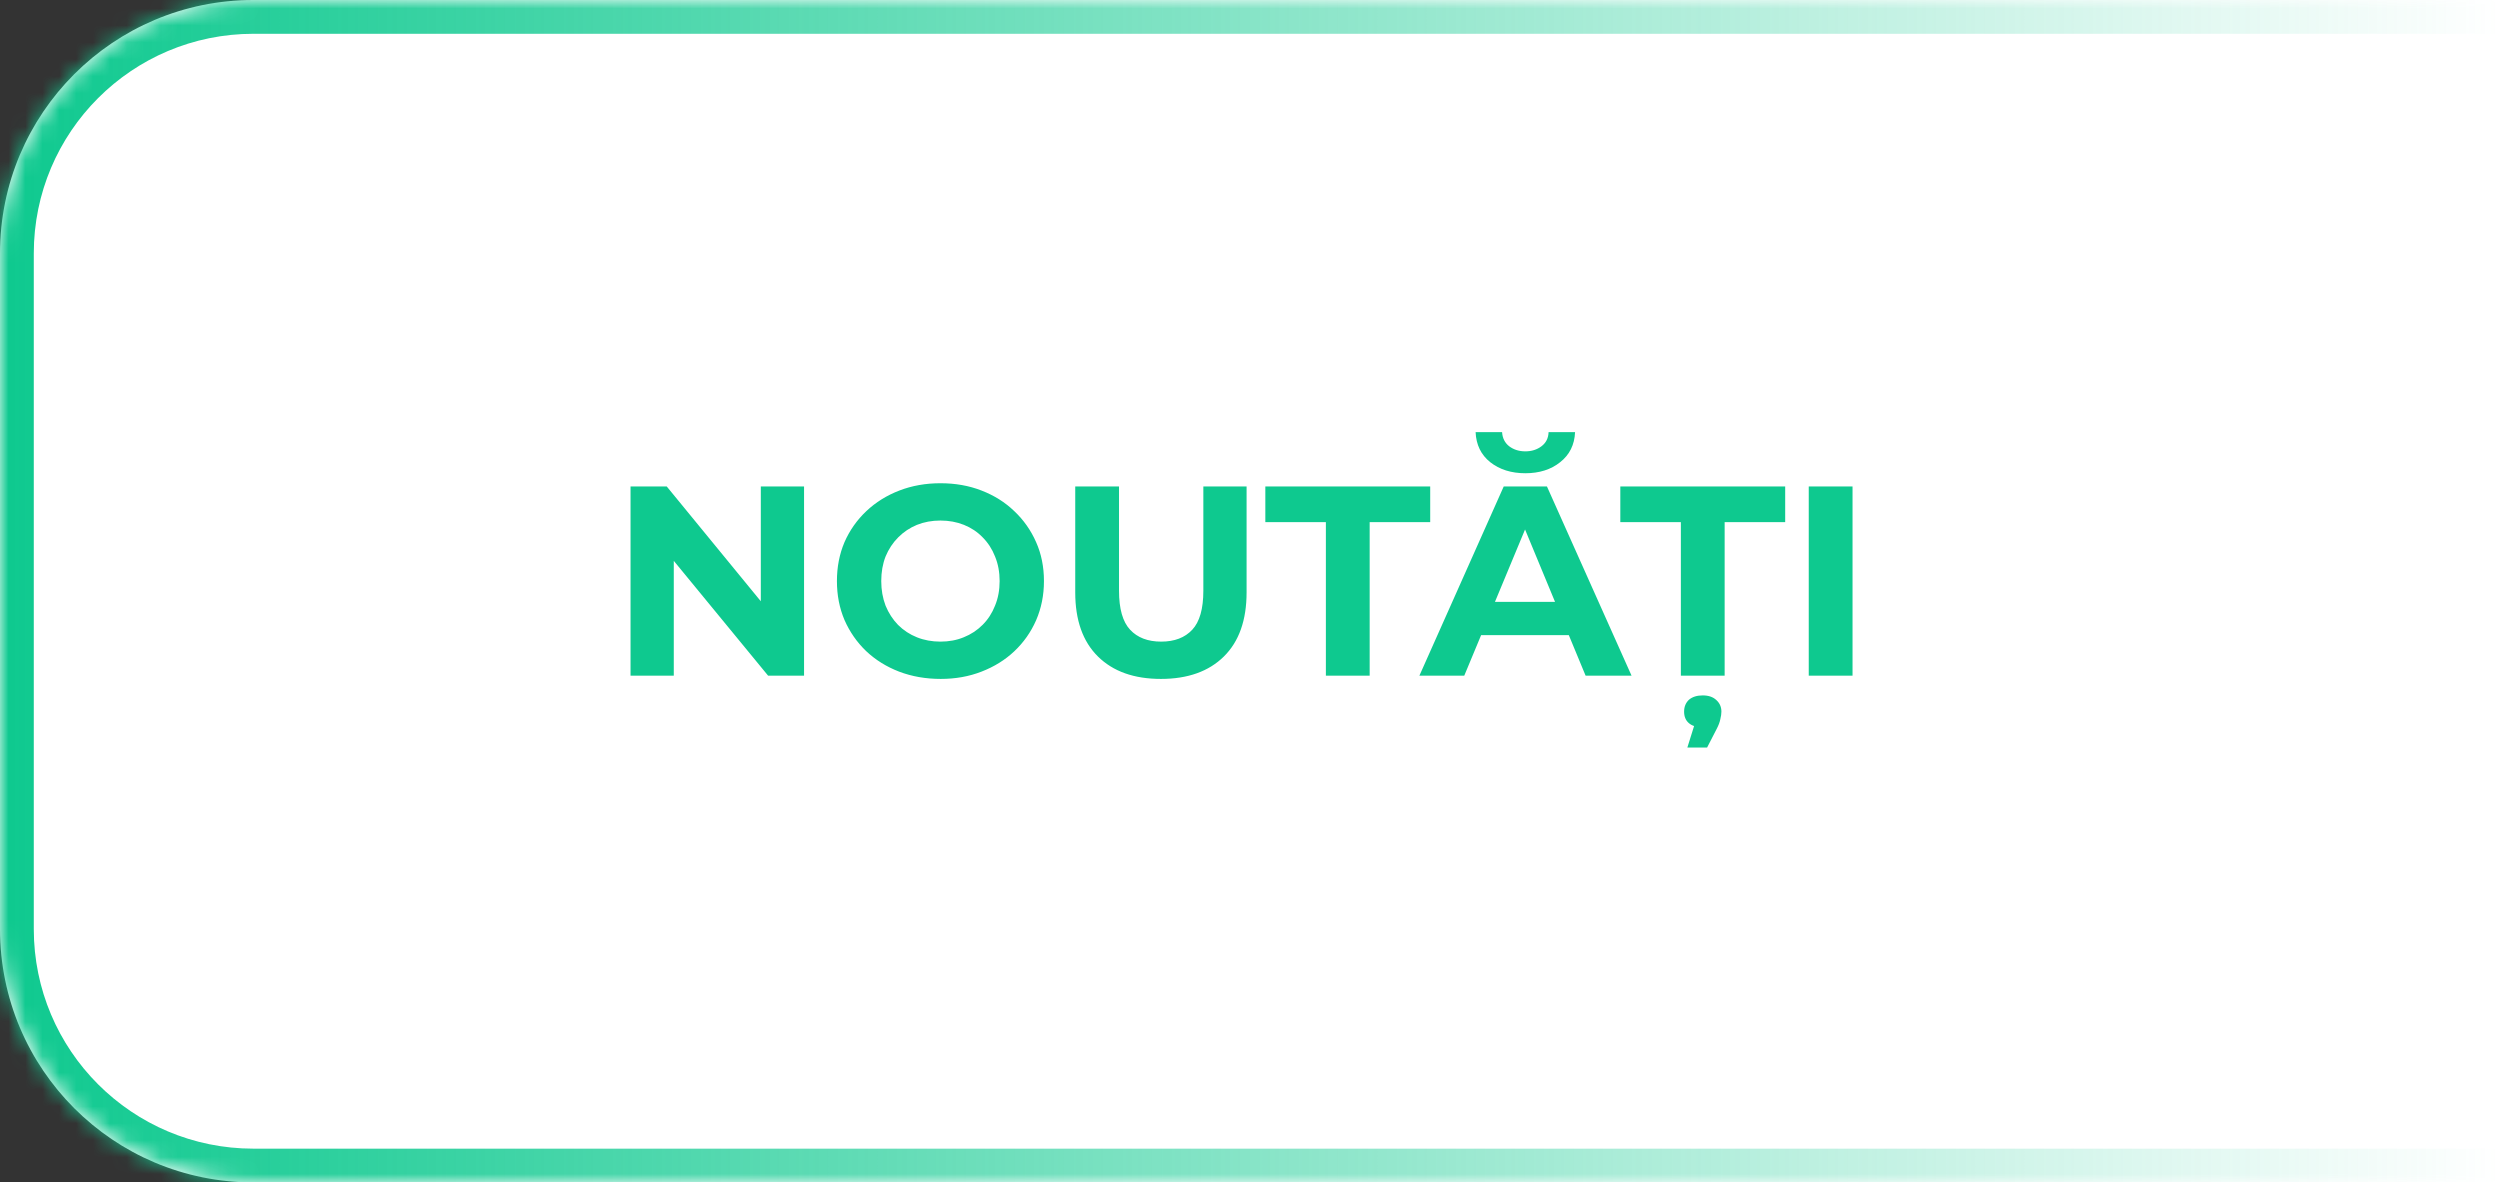
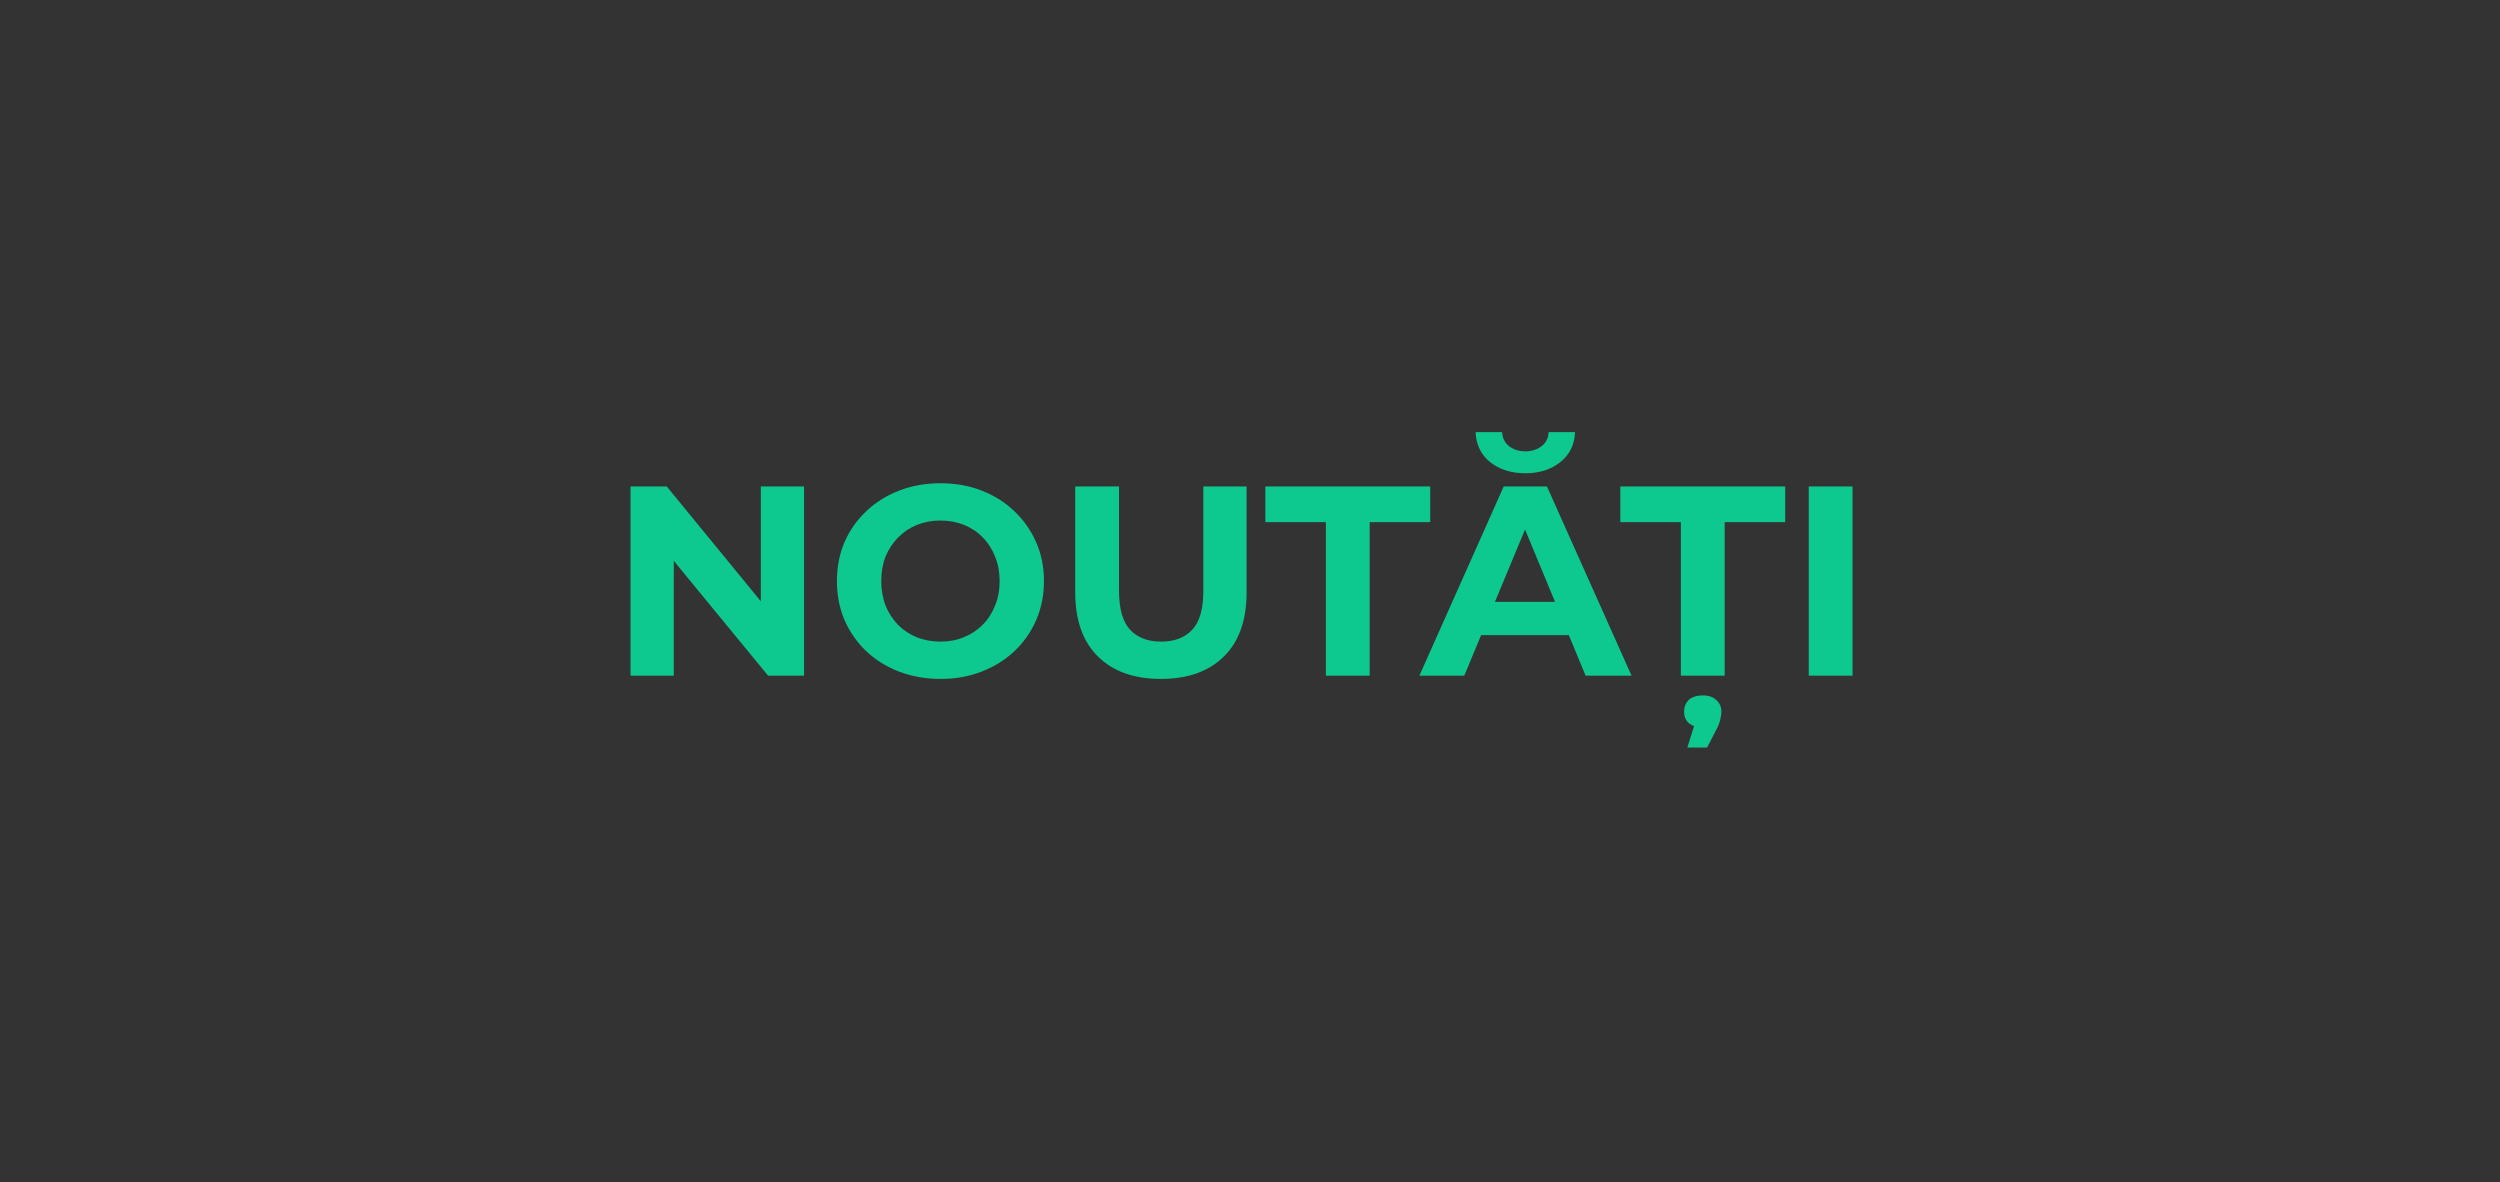
<svg xmlns="http://www.w3.org/2000/svg" width="148" height="70" viewBox="0 0 148 70" fill="none">
  <rect x="0" y="0" width="148" height="70" fill="#333333" stroke="none" />
  <mask id="path-1-inside-1_10_512" fill="white">
-     <path d="M0 15C0 6.716 6.716 0 15 0H148V70H15C6.716 70 0 63.284 0 55V15Z" />
-   </mask>
-   <path d="M0 15C0 6.716 6.716 0 15 0H148V70H15C6.716 70 0 63.284 0 55V15Z" fill="white" />
+     </mask>
  <path d="M-2 15C-2 5.611 5.611 -2 15 -2H148V2H15C7.82 2 2 7.82 2 15H-2ZM148 72H15C5.611 72 -2 64.389 -2 55H2C2 62.18 7.82 68 15 68H148V72ZM15 72C5.611 72 -2 64.389 -2 55V15C-2 5.611 5.611 -2 15 -2V2C7.82 2 2 7.82 2 15V55C2 62.18 7.82 68 15 68V72ZM148 0V70V0Z" fill="url(#paint0_linear_10_512)" mask="url(#path-1-inside-1_10_512)" />
  <path d="M37.328 40V28.8H39.472L46.08 36.864H45.04V28.8H47.6V40H45.472L38.848 31.936H39.888V40H37.328ZM55.69 40.192C54.804 40.192 53.983 40.048 53.226 39.76C52.479 39.472 51.828 39.067 51.274 38.544C50.73 38.021 50.303 37.408 49.994 36.704C49.695 36 49.546 35.232 49.546 34.4C49.546 33.568 49.695 32.8 49.994 32.096C50.303 31.392 50.735 30.779 51.29 30.256C51.844 29.733 52.495 29.328 53.242 29.04C53.989 28.752 54.799 28.608 55.674 28.608C56.559 28.608 57.37 28.752 58.106 29.04C58.852 29.328 59.498 29.733 60.042 30.256C60.596 30.779 61.029 31.392 61.338 32.096C61.647 32.789 61.802 33.557 61.802 34.4C61.802 35.232 61.647 36.005 61.338 36.72C61.029 37.424 60.596 38.037 60.042 38.56C59.498 39.072 58.852 39.472 58.106 39.76C57.37 40.048 56.565 40.192 55.69 40.192ZM55.674 37.984C56.175 37.984 56.634 37.899 57.05 37.728C57.477 37.557 57.85 37.312 58.17 36.992C58.49 36.672 58.735 36.293 58.906 35.856C59.087 35.419 59.178 34.933 59.178 34.4C59.178 33.867 59.087 33.381 58.906 32.944C58.735 32.507 58.49 32.128 58.17 31.808C57.861 31.488 57.492 31.243 57.066 31.072C56.639 30.901 56.175 30.816 55.674 30.816C55.172 30.816 54.709 30.901 54.282 31.072C53.866 31.243 53.498 31.488 53.178 31.808C52.858 32.128 52.607 32.507 52.426 32.944C52.255 33.381 52.17 33.867 52.17 34.4C52.17 34.923 52.255 35.408 52.426 35.856C52.607 36.293 52.852 36.672 53.162 36.992C53.482 37.312 53.855 37.557 54.282 37.728C54.709 37.899 55.172 37.984 55.674 37.984ZM68.726 40.192C67.136 40.192 65.894 39.749 64.998 38.864C64.102 37.979 63.654 36.715 63.654 35.072V28.8H66.246V34.976C66.246 36.043 66.465 36.811 66.902 37.28C67.339 37.749 67.953 37.984 68.742 37.984C69.531 37.984 70.144 37.749 70.582 37.28C71.019 36.811 71.238 36.043 71.238 34.976V28.8H73.798V35.072C73.798 36.715 73.35 37.979 72.454 38.864C71.558 39.749 70.315 40.192 68.726 40.192ZM78.492 40V30.912H74.908V28.8H84.668V30.912H81.084V40H78.492ZM84.028 40L89.02 28.8H91.58L96.588 40H93.868L89.772 30.112H90.796L86.684 40H84.028ZM86.524 37.6L87.212 35.632H92.972L93.676 37.6H86.524ZM90.3 28.016C89.468 28.016 88.775 27.797 88.22 27.36C87.676 26.923 87.388 26.331 87.356 25.584H88.924C88.945 25.936 89.084 26.213 89.34 26.416C89.606 26.619 89.927 26.72 90.3 26.72C90.673 26.72 90.993 26.619 91.26 26.416C91.526 26.213 91.665 25.936 91.676 25.584H93.244C93.212 26.331 92.918 26.923 92.364 27.36C91.82 27.797 91.132 28.016 90.3 28.016ZM99.507 40V30.912H95.923V28.8H105.683V30.912H102.099V40H99.507ZM99.891 44.256L100.531 42.208L100.803 43.056C100.441 43.056 100.163 42.971 99.971 42.8C99.79 42.64 99.699 42.416 99.699 42.128C99.699 41.84 99.795 41.605 99.987 41.424C100.19 41.253 100.462 41.168 100.803 41.168C101.145 41.168 101.411 41.259 101.603 41.44C101.806 41.621 101.907 41.851 101.907 42.128C101.907 42.256 101.886 42.405 101.843 42.576C101.811 42.747 101.737 42.944 101.619 43.168L101.059 44.256H99.891ZM107.078 40V28.8H109.67V40H107.078Z" fill="#0EC98F" />
  <defs>
    <linearGradient id="paint0_linear_10_512" x1="0" y1="70" x2="148" y2="70" gradientUnits="userSpaceOnUse">
      <stop stop-color="#0EC98F" />
      <stop offset="1" stop-color="#0EC98F" stop-opacity="0" />
    </linearGradient>
  </defs>
</svg>